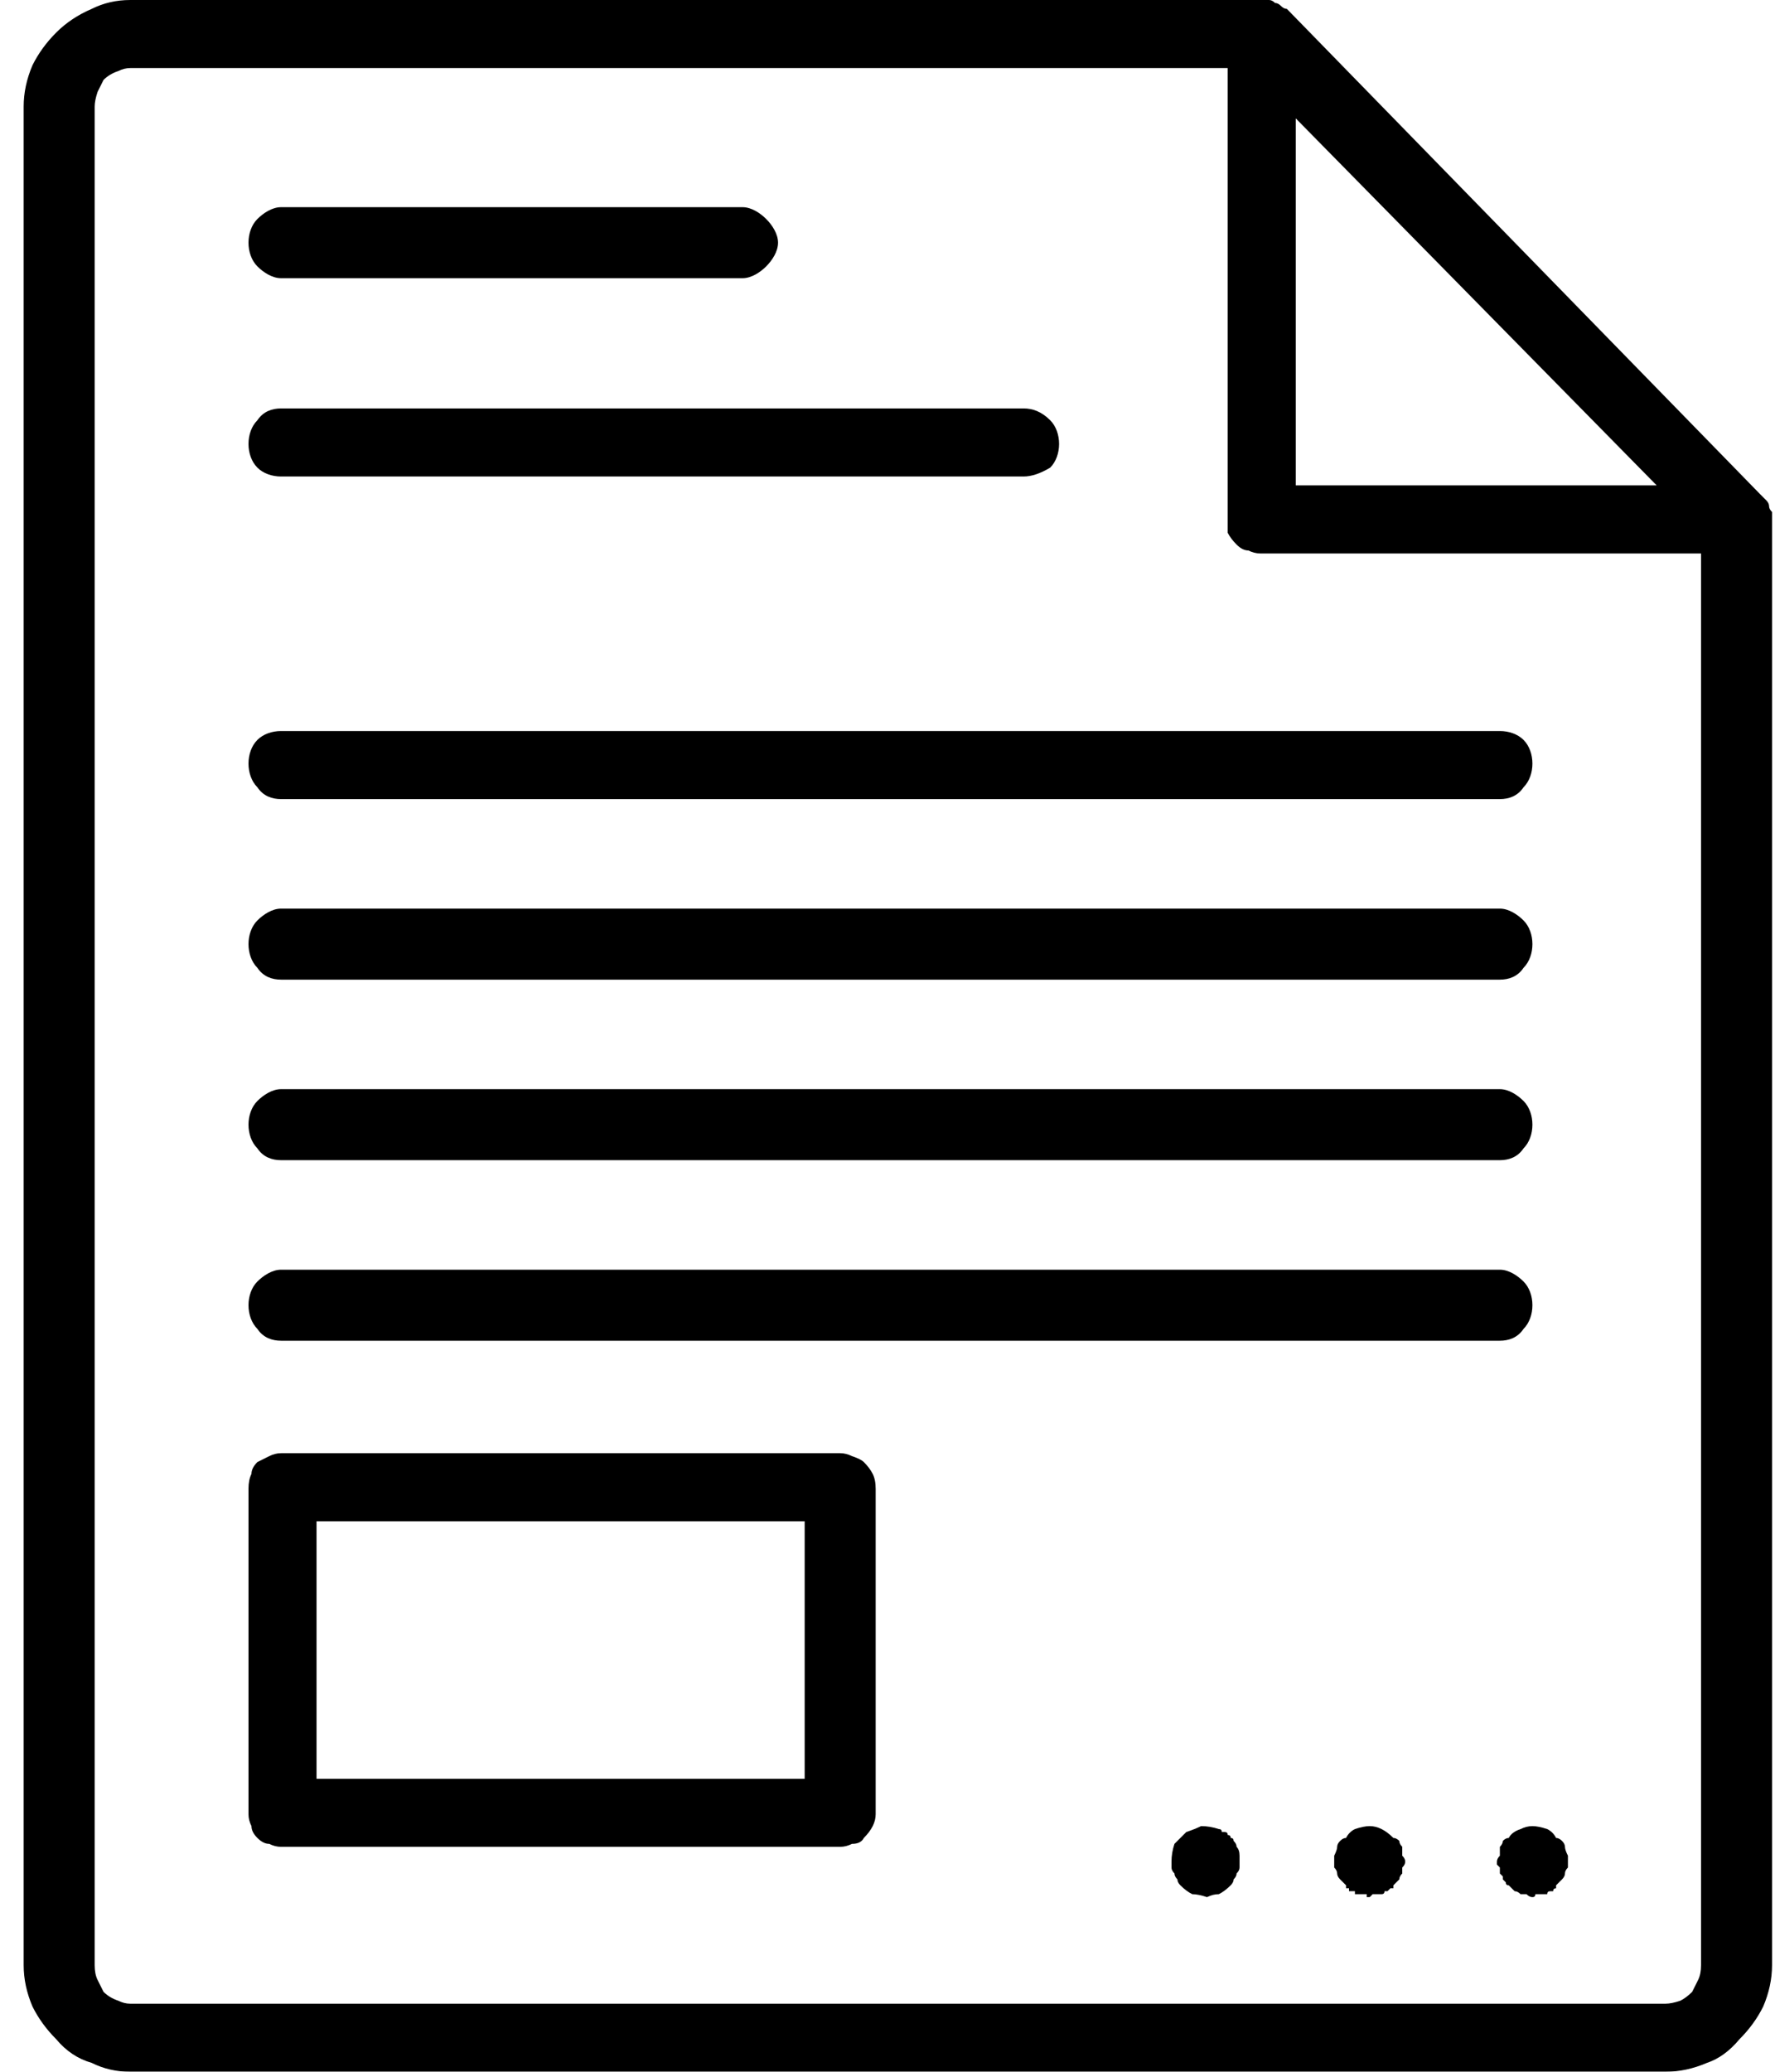
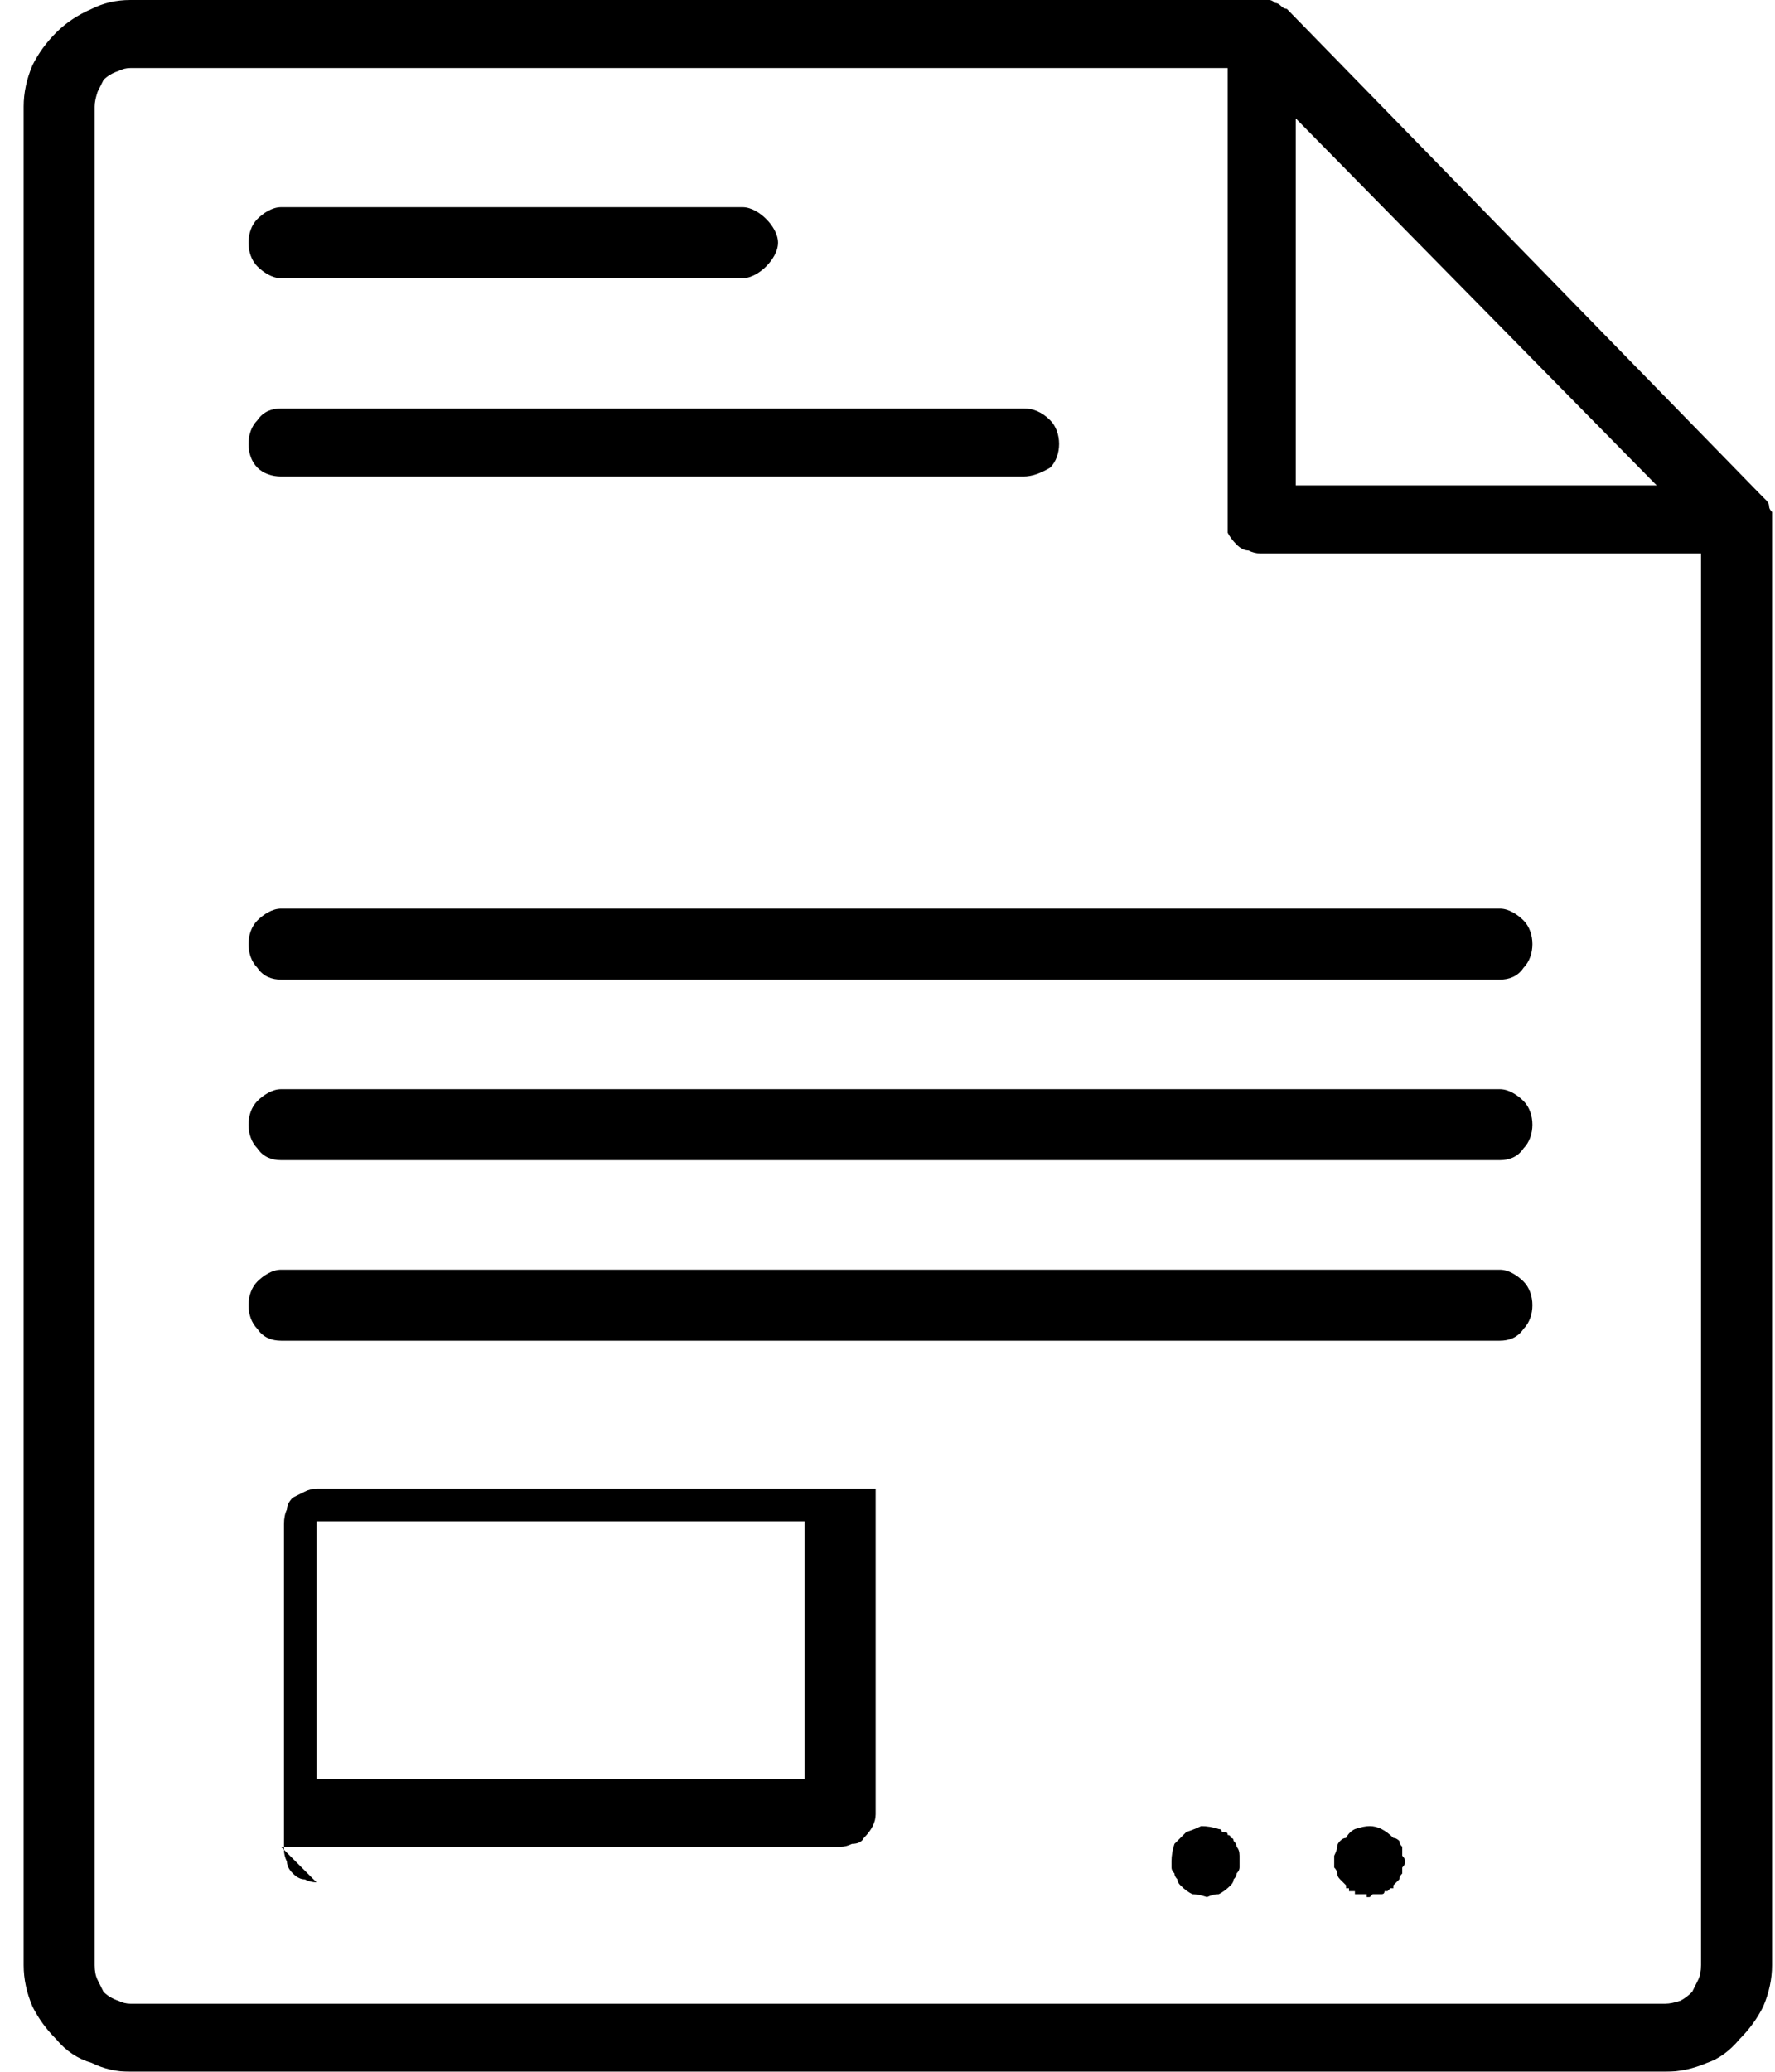
<svg xmlns="http://www.w3.org/2000/svg" version="1.2" viewBox="0 0 60 70" width="60" height="70">
  <style />
  <filter id="f0">
    <feFlood flood-color="#ed0d0d" flood-opacity="1" />
    <feBlend mode="normal" in2="SourceGraphic" />
    <feComposite in2="SourceAlpha" operator="in" />
  </filter>
  <g filter="url(#f0)">
    <path d="m4.4 70h51.9q0.7 0 1.4-0.3 0.6-0.2 1.1-0.8 0.5-0.5 0.8-1.1 0.3-0.7 0.3-1.4v-48.9q0-0.1 0-0.2-0.1-0.1-0.1-0.2 0-0.1-0.1-0.2-0.1-0.1-0.2-0.2l-16-16.4q-0.1 0-0.2-0.1-0.1-0.1-0.2-0.1-0.1-0.1-0.2-0.1-0.2 0-0.3 0h-38.2q-0.7 0-1.3 0.3-0.7 0.3-1.2 0.8-0.5 0.5-0.8 1.1-0.3 0.7-0.3 1.4v62.8q0 0.7 0.3 1.4 0.3 0.6 0.8 1.1 0.5 0.6 1.2 0.8 0.6 0.3 1.3 0.3zm-1.2-66.4q0-0.2 0.1-0.5 0.1-0.2 0.2-0.4 0.2-0.2 0.5-0.3 0.2-0.1 0.4-0.1h37.1v15.3q0 0.2 0 0.4 0.1 0.2 0.3 0.4 0.2 0.2 0.4 0.2 0.2 0.1 0.4 0.1h14.9v47.7q0 0.3-0.1 0.5-0.1 0.2-0.2 0.4-0.2 0.2-0.4 0.3-0.3 0.1-0.5 0.1h-51.9q-0.2 0-0.4-0.1-0.3-0.1-0.5-0.3-0.1-0.2-0.2-0.4-0.1-0.2-0.1-0.5zm40.6 0.4l12.2 12.4h-12.2z" />
    <path d="m9.5 9.4h15.6c0.3 0 0.6-0.2 0.8-0.4 0.2-0.2 0.4-0.5 0.4-0.8 0-0.3-0.2-0.6-0.4-0.8-0.2-0.2-0.5-0.4-0.8-0.4h-15.6c-0.3 0-0.6 0.2-0.8 0.4-0.2 0.2-0.3 0.5-0.3 0.8 0 0.3 0.1 0.6 0.3 0.8 0.2 0.2 0.5 0.4 0.8 0.4z" />
    <path d="m9.5 16.1h25.1q0.4 0 0.9-0.3c0.2-0.2 0.3-0.5 0.3-0.8 0-0.3-0.1-0.6-0.3-0.8-0.3-0.3-0.6-0.4-0.9-0.4h-25.1c-0.3 0-0.6 0.1-0.8 0.4-0.2 0.2-0.3 0.5-0.3 0.8 0 0.3 0.1 0.6 0.3 0.8 0.2 0.2 0.5 0.3 0.8 0.3z" />
-     <path d="m9.5 27h41.2c0.3 0 0.6-0.1 0.8-0.4 0.2-0.2 0.3-0.5 0.3-0.8 0-0.3-0.1-0.6-0.3-0.8-0.2-0.2-0.5-0.3-0.8-0.3h-41.2c-0.3 0-0.6 0.1-0.8 0.3-0.2 0.2-0.3 0.5-0.3 0.8 0 0.3 0.1 0.6 0.3 0.8 0.2 0.3 0.5 0.4 0.8 0.4z" />
    <path d="m9.5 33.1h41.2c0.3 0 0.6-0.1 0.8-0.4 0.2-0.2 0.3-0.5 0.3-0.8 0-0.3-0.1-0.6-0.3-0.8-0.2-0.2-0.5-0.4-0.8-0.4h-41.2c-0.3 0-0.6 0.2-0.8 0.4-0.2 0.2-0.3 0.5-0.3 0.8 0 0.3 0.1 0.6 0.3 0.8 0.2 0.3 0.5 0.4 0.8 0.4z" />
    <path d="m9.5 39.2h41.2c0.3 0 0.6-0.1 0.8-0.4 0.2-0.2 0.3-0.5 0.3-0.8 0-0.3-0.1-0.6-0.3-0.8-0.2-0.2-0.5-0.4-0.8-0.4h-41.2c-0.3 0-0.6 0.2-0.8 0.4-0.2 0.2-0.3 0.5-0.3 0.8 0 0.3 0.1 0.6 0.3 0.8 0.2 0.3 0.5 0.4 0.8 0.4z" />
    <path d="m9.5 45.3h41.2c0.3 0 0.6-0.1 0.8-0.4 0.2-0.2 0.3-0.5 0.3-0.8 0-0.3-0.1-0.6-0.3-0.8-0.2-0.2-0.5-0.4-0.8-0.4h-41.2c-0.3 0-0.6 0.2-0.8 0.4-0.2 0.2-0.3 0.5-0.3 0.8 0 0.3 0.1 0.6 0.3 0.8 0.2 0.3 0.5 0.4 0.8 0.4z" />
    <path d="m41.2 61.8q-0.3-0.1-0.6-0.1-0.2 0.1-0.5 0.2-0.2 0.2-0.4 0.4-0.1 0.3-0.1 0.6 0 0.1 0 0.2 0 0.1 0.1 0.2 0 0.1 0.1 0.2 0 0.1 0.1 0.2 0.2 0.2 0.4 0.3 0.2 0 0.5 0.1 0.2-0.1 0.4-0.1 0.2-0.1 0.4-0.3 0.1-0.1 0.1-0.2 0.1-0.1 0.1-0.2 0.1-0.1 0.1-0.2 0-0.1 0-0.2 0-0.1 0-0.2 0-0.2-0.1-0.3 0-0.1-0.1-0.2 0-0.1-0.1-0.1 0-0.1-0.1-0.1 0-0.1-0.1-0.1 0 0-0.1 0 0-0.1-0.1-0.1z" />
    <path d="m45.5 62.1q-0.1 0-0.2 0.1-0.1 0.1-0.1 0.2 0 0.1-0.1 0.3 0 0.1 0 0.2 0 0.1 0 0.2 0.1 0.1 0.1 0.2 0 0.1 0.1 0.2 0.1 0.1 0.2 0.2 0 0 0 0.1 0.1 0 0.1 0 0 0 0 0.1 0.1 0 0.1 0 0.1 0 0.1 0 0 0.1 0 0.1 0.1 0 0.1 0 0 0 0.1 0 0 0 0.1 0 0 0 0.1 0 0 0 0 0.1 0.1 0 0.1 0 0.1-0.1 0.1-0.1 0 0 0.1 0 0 0 0.1 0 0.1 0 0.1 0 0.1 0 0.1-0.1 0.1 0 0.1 0 0.1-0.1 0.1-0.1 0.1 0 0.1 0 0-0.1 0-0.1 0.1-0.1 0.2-0.2 0-0.1 0.1-0.2 0-0.1 0-0.2 0.1-0.1 0.1-0.2 0-0.1-0.1-0.2 0-0.2 0-0.3-0.1-0.1-0.1-0.2-0.1-0.1-0.2-0.1-0.2-0.2-0.4-0.3-0.2-0.1-0.4-0.1-0.2 0-0.5 0.1-0.2 0.1-0.3 0.3z" />
-     <path d="m51 62.1q-0.1 0-0.2 0.1 0 0.1-0.1 0.2 0 0.1 0 0.3-0.1 0.1-0.1 0.2 0 0 0 0.1 0.1 0.1 0.1 0.1 0 0.1 0 0.1 0 0.1 0 0.1 0.1 0.1 0.1 0.1 0 0.1 0 0.1 0.1 0.1 0.1 0.1 0 0.1 0.1 0.1 0.1 0.1 0.2 0.2 0.1 0 0.2 0.1 0.1 0 0.2 0 0.1 0.1 0.2 0.1 0.1 0 0.1-0.1 0.1 0 0.1 0 0.1 0 0.1 0 0.1 0 0.2 0 0-0.1 0.1-0.1 0 0 0.1 0 0-0.1 0.1-0.1 0 0 0-0.1 0.1-0.1 0.2-0.2 0.1-0.1 0.1-0.2 0-0.1 0.1-0.2 0-0.1 0-0.2 0-0.1 0-0.2-0.1-0.2-0.1-0.3 0-0.1-0.1-0.2-0.1-0.1-0.2-0.1-0.1-0.2-0.3-0.3-0.3-0.1-0.5-0.1-0.2 0-0.4 0.1-0.3 0.1-0.4 0.3z" />
-     <path d="m9.5 62.4h18.9q0.2 0 0.4-0.1 0.3 0 0.4-0.2 0.2-0.2 0.3-0.4 0.1-0.2 0.1-0.4v-11q0-0.3-0.1-0.5-0.1-0.2-0.3-0.4-0.1-0.1-0.4-0.2-0.2-0.1-0.4-0.1h-18.9q-0.2 0-0.4 0.1-0.2 0.1-0.4 0.2-0.2 0.2-0.2 0.4-0.1 0.2-0.1 0.5v11q0 0.2 0.1 0.4 0 0.2 0.2 0.4 0.2 0.2 0.4 0.2 0.2 0.1 0.4 0.1zm1.2-11h16.5v8.7h-16.5z" />
+     <path d="m9.5 62.4h18.9q0.2 0 0.4-0.1 0.3 0 0.4-0.2 0.2-0.2 0.3-0.4 0.1-0.2 0.1-0.4v-11h-18.9q-0.2 0-0.4 0.1-0.2 0.1-0.4 0.2-0.2 0.2-0.2 0.4-0.1 0.2-0.1 0.5v11q0 0.2 0.1 0.4 0 0.2 0.2 0.4 0.2 0.2 0.4 0.2 0.2 0.1 0.4 0.1zm1.2-11h16.5v8.7h-16.5z" />
  </g>
</svg>